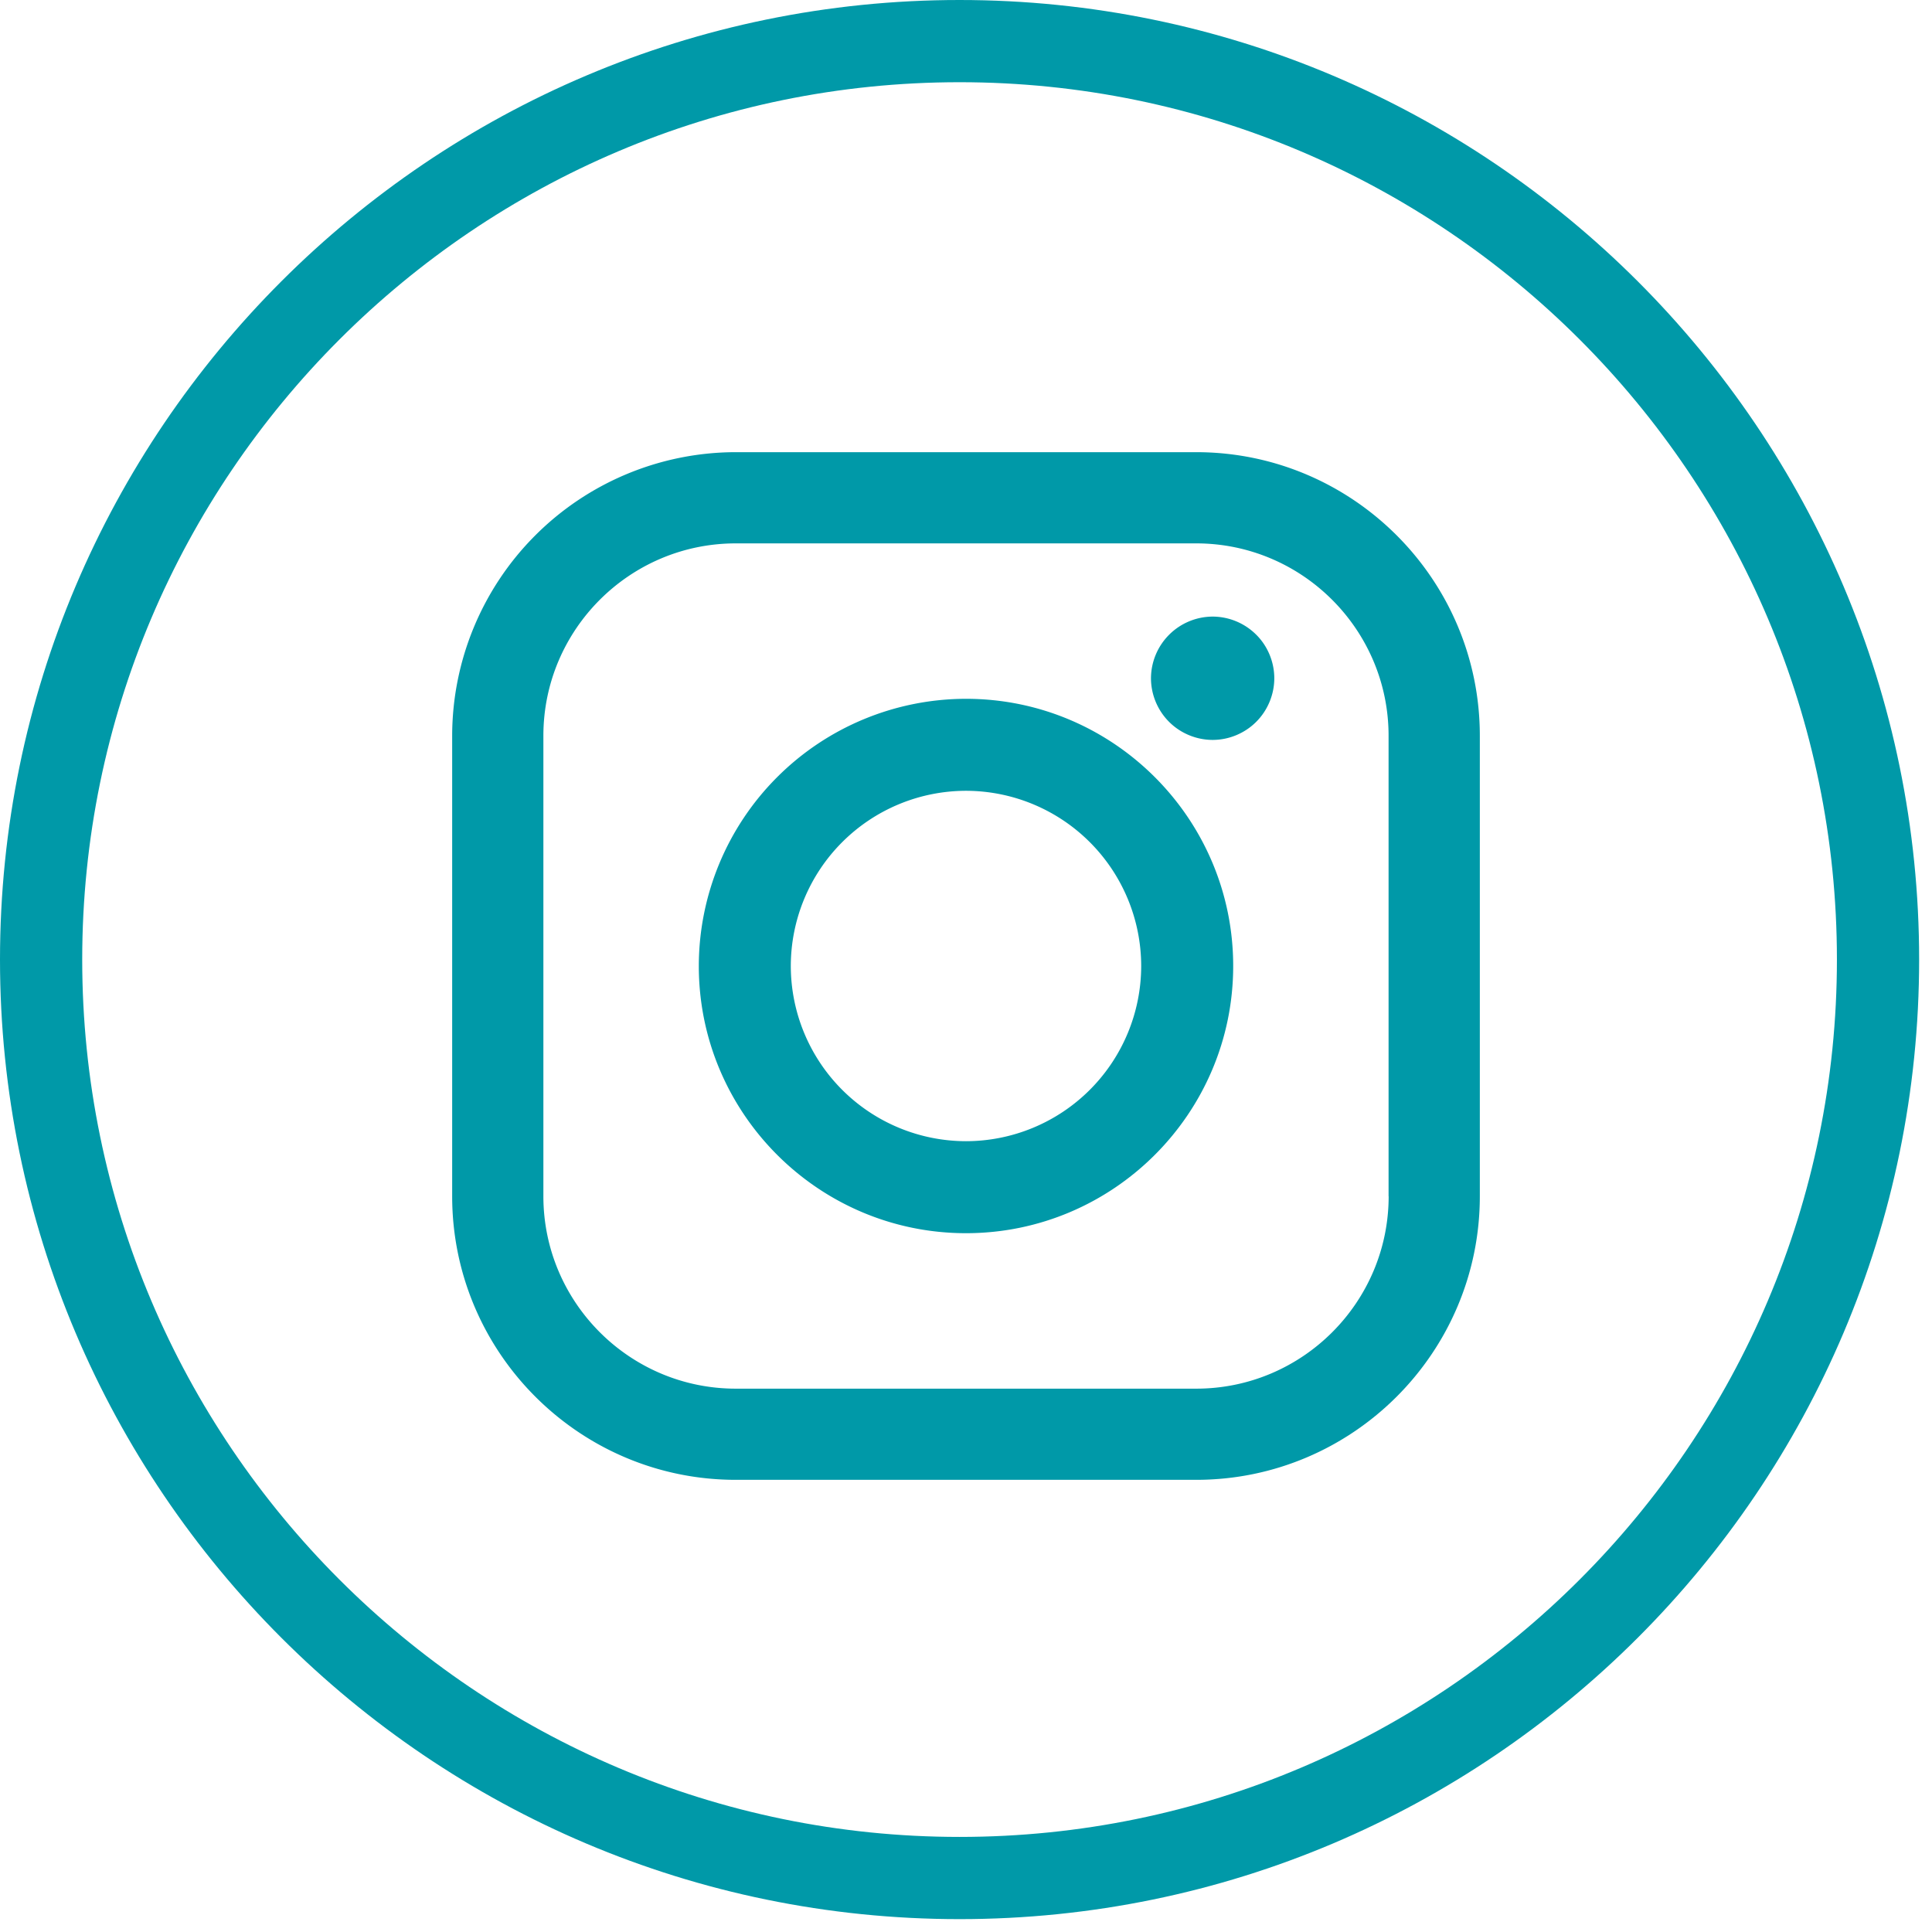
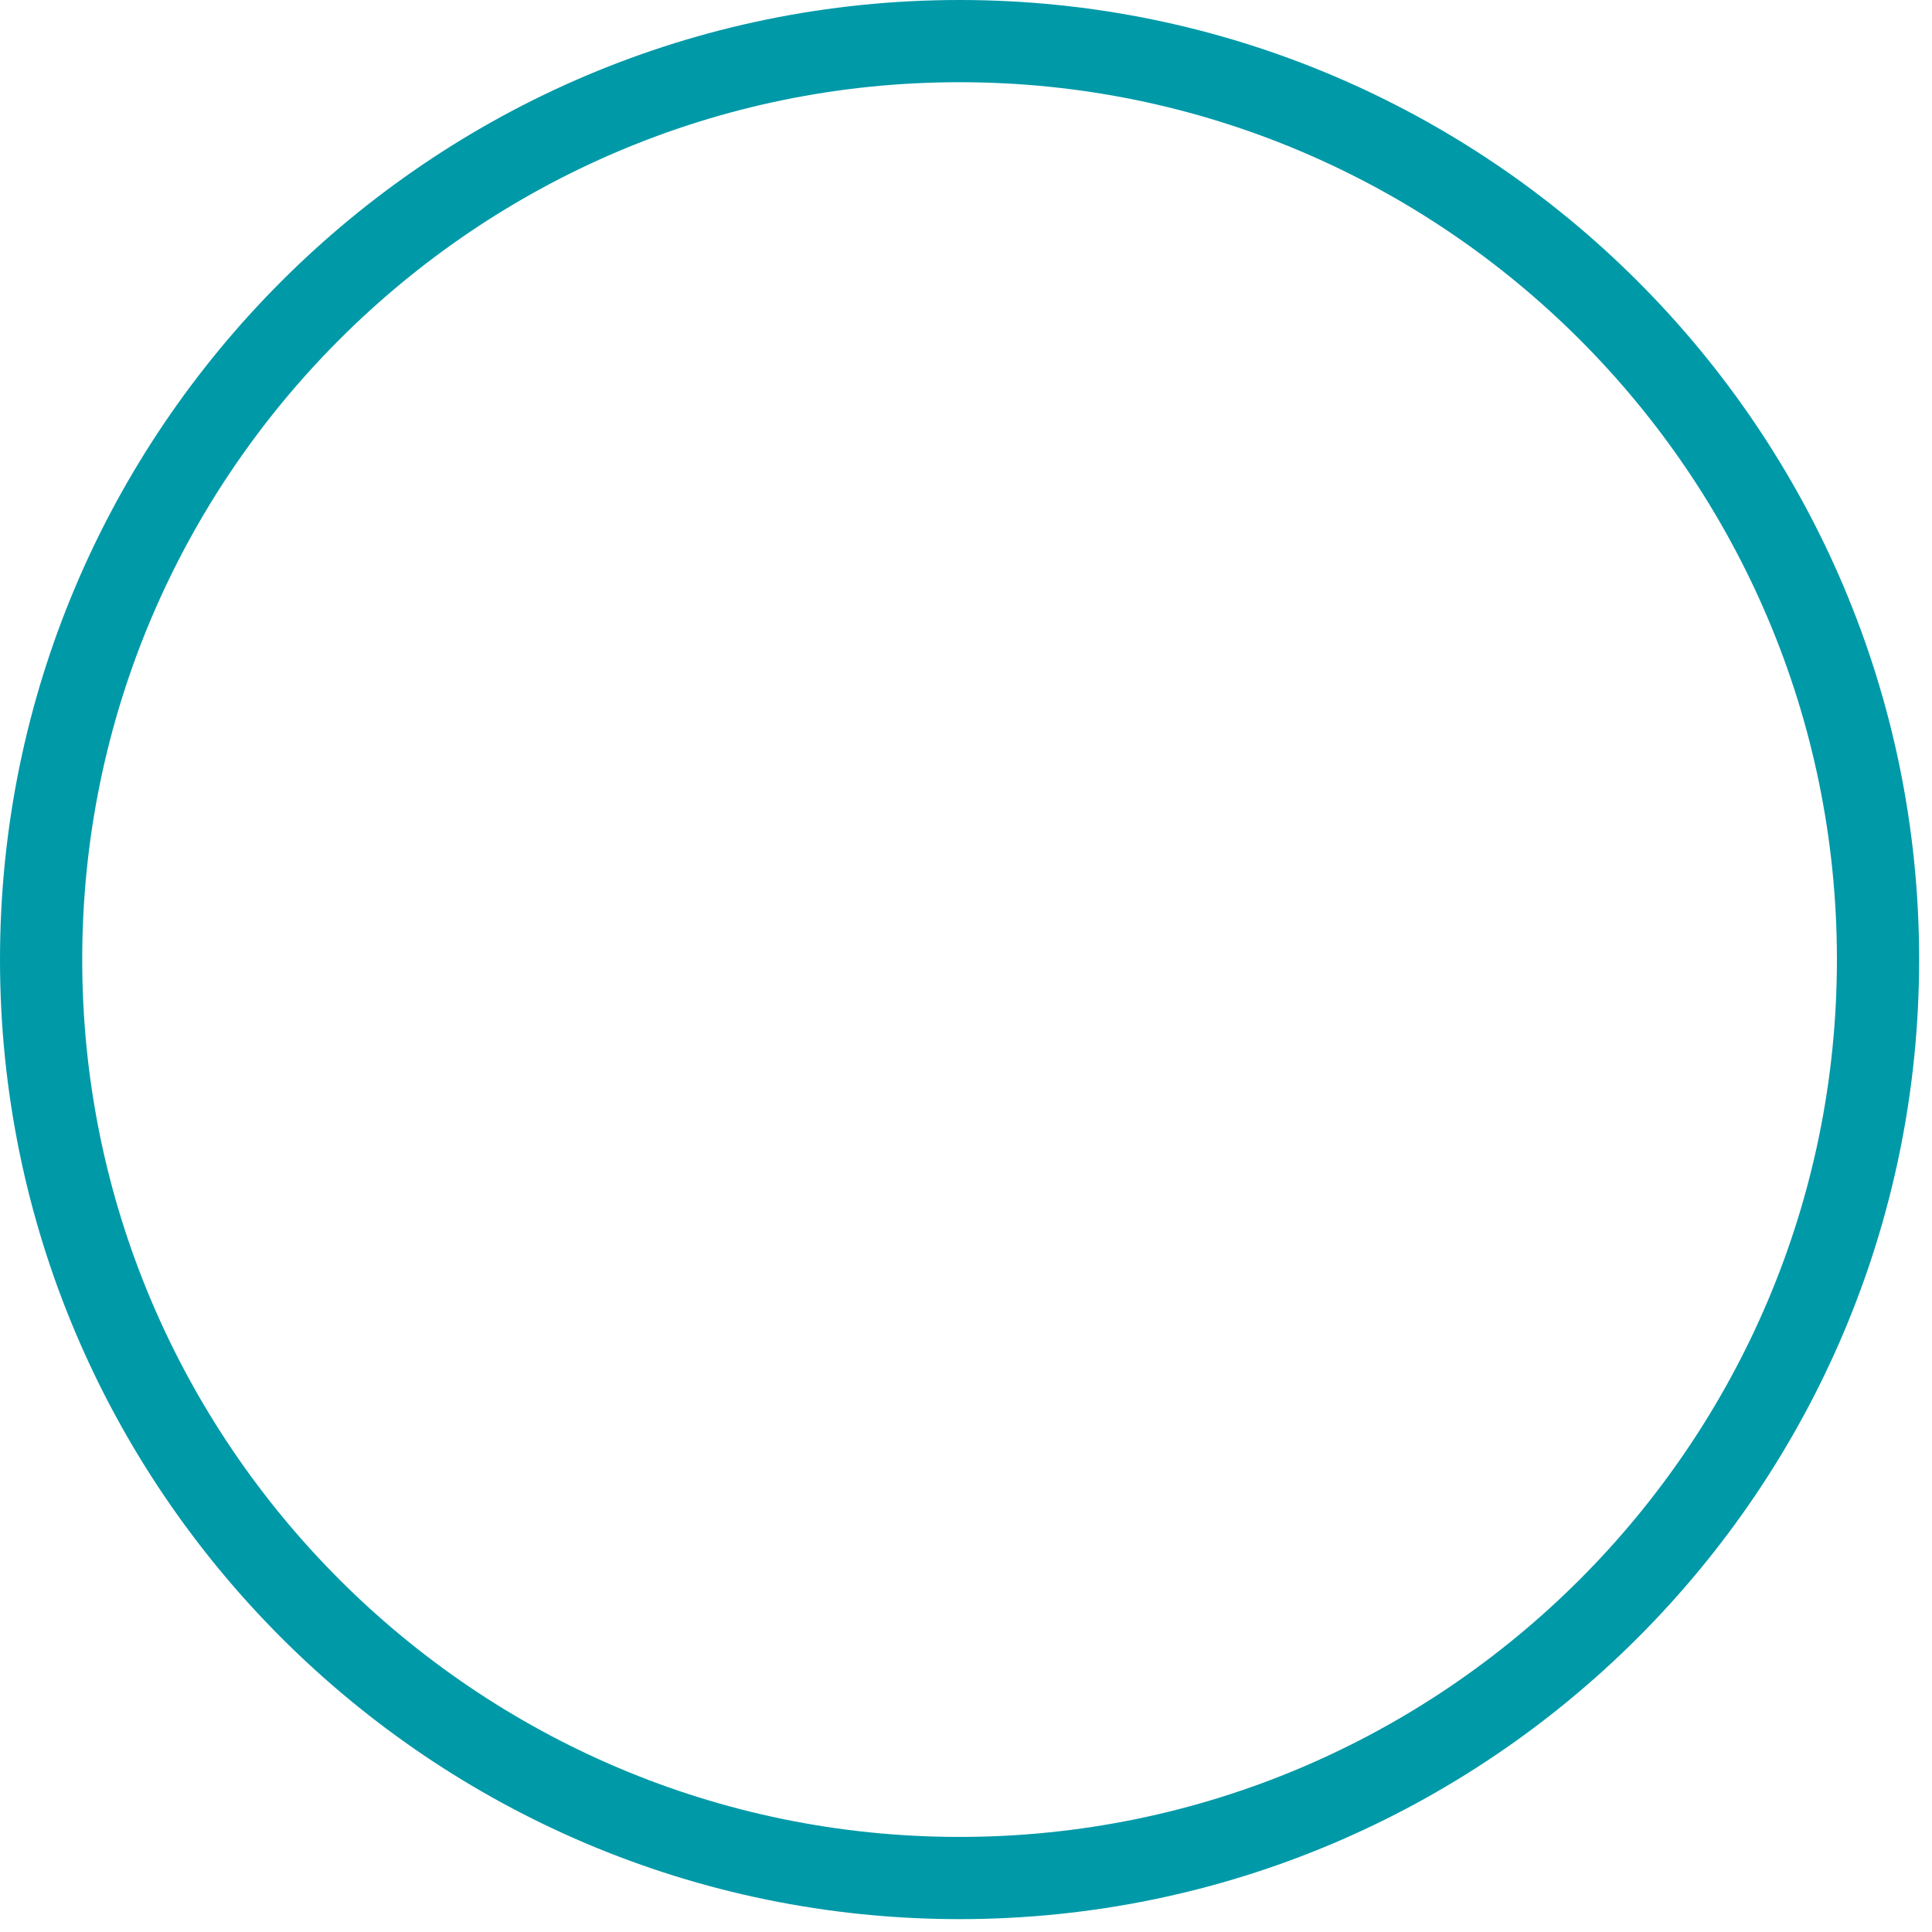
<svg xmlns="http://www.w3.org/2000/svg" width="47" height="47" viewBox="0 0 47 47">
  <g fill="none" fill-rule="evenodd">
    <path stroke="#0099A8" stroke-width="2" d="M23.343 1C11.023 1 1 11.023 1 23.343s10.023 22.344 22.343 22.344 22.344-10.024 22.344-22.344C45.687 11.023 35.664 1 23.343 1z" />
    <g fill="#0099A8" fill-rule="nonzero">
-       <path d="M29.1 11H17.9A6.907 6.907 0 0 0 11 17.9v11.2c0 3.805 3.095 6.9 6.899 6.9H29.1C32.905 36 36 32.905 36 29.1V17.9c0-3.805-3.095-6.9-6.9-6.9zm4.682 18.1c0 2.582-2.1 4.682-4.681 4.682H17.899c-2.581 0-4.68-2.1-4.68-4.681V17.899c0-2.58 2.099-4.68 4.68-4.68H29.1c2.58 0 4.68 2.1 4.68 4.68v11.202h.001z" />
-       <path d="M23.5 17a6.507 6.507 0 0 0-6.5 6.5c0 3.584 2.916 6.5 6.5 6.5s6.5-2.916 6.5-6.5-2.916-6.5-6.5-6.5zm0 10.762a4.267 4.267 0 0 1-4.262-4.262 4.267 4.267 0 0 1 4.262-4.262 4.267 4.267 0 0 1 4.262 4.262 4.267 4.267 0 0 1-4.262 4.262zM29.5 15a1.507 1.507 0 0 0-1.5 1.5c0 .394.16.781.44 1.06.279.28.666.44 1.06.44.395 0 .781-.16 1.06-.44.28-.279.44-.666.44-1.06 0-.395-.16-.783-.44-1.06A1.506 1.506 0 0 0 29.5 15z" />
-     </g>
+       </g>
  </g>
</svg>